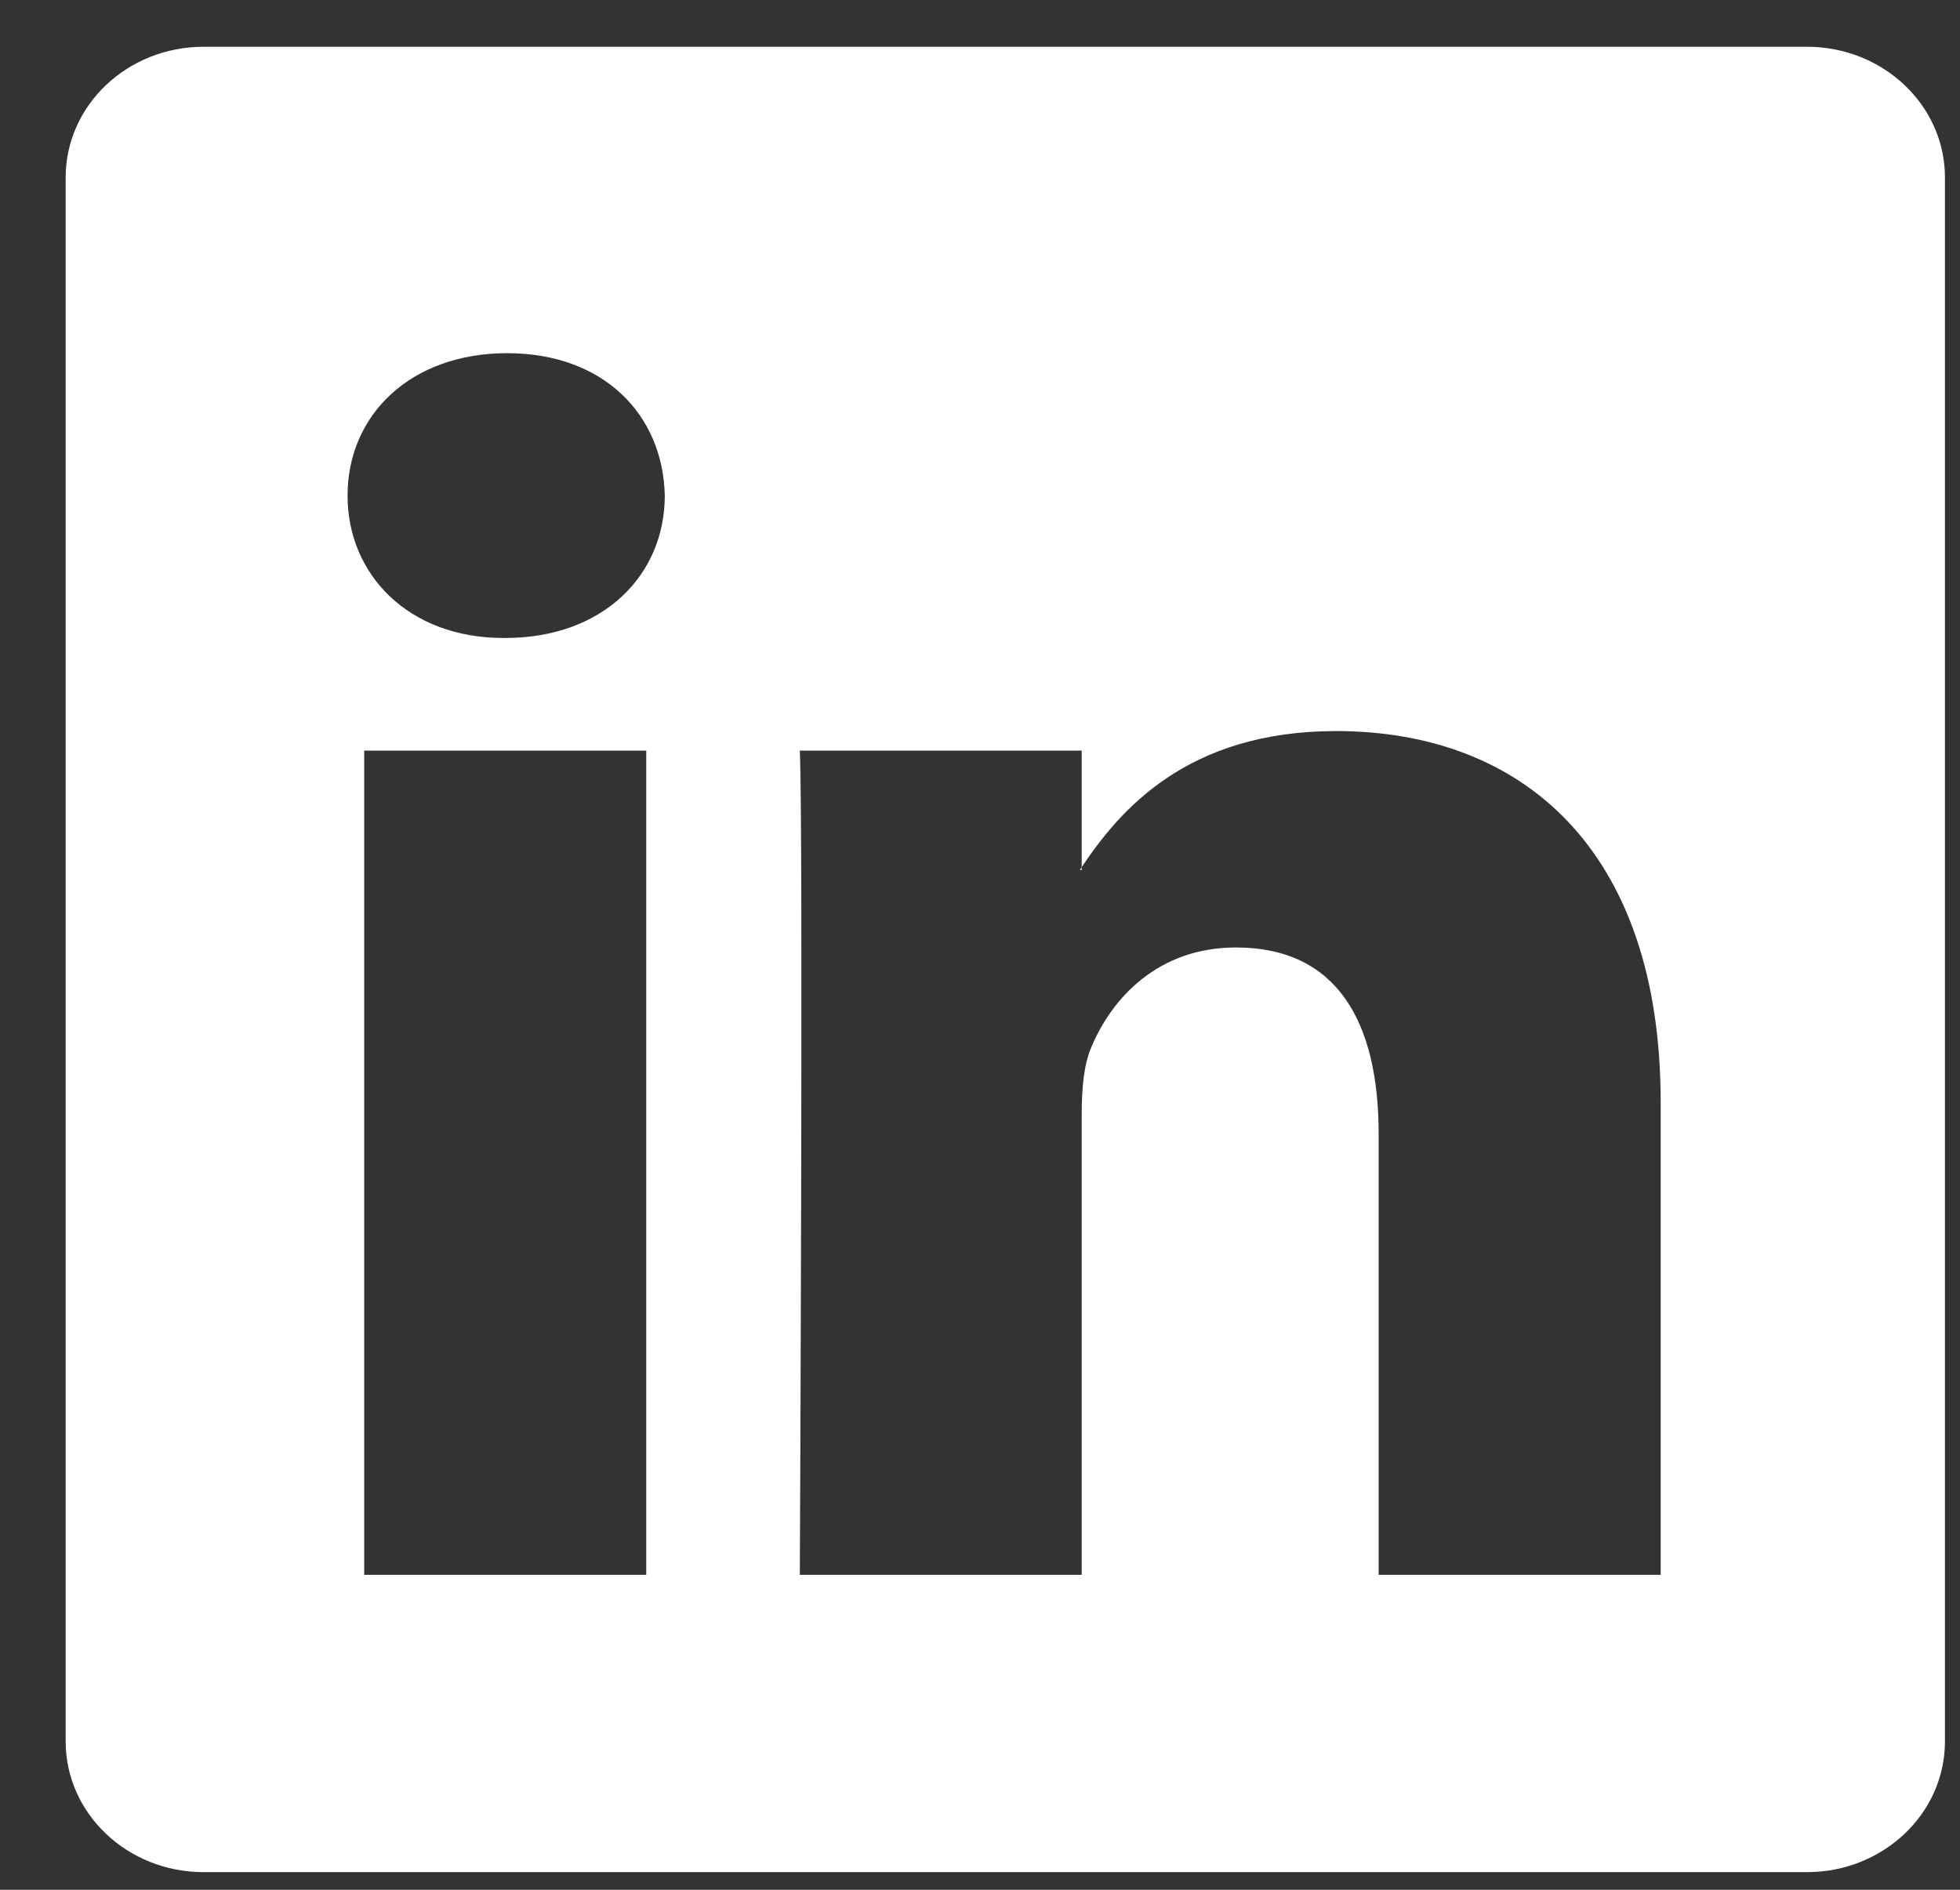
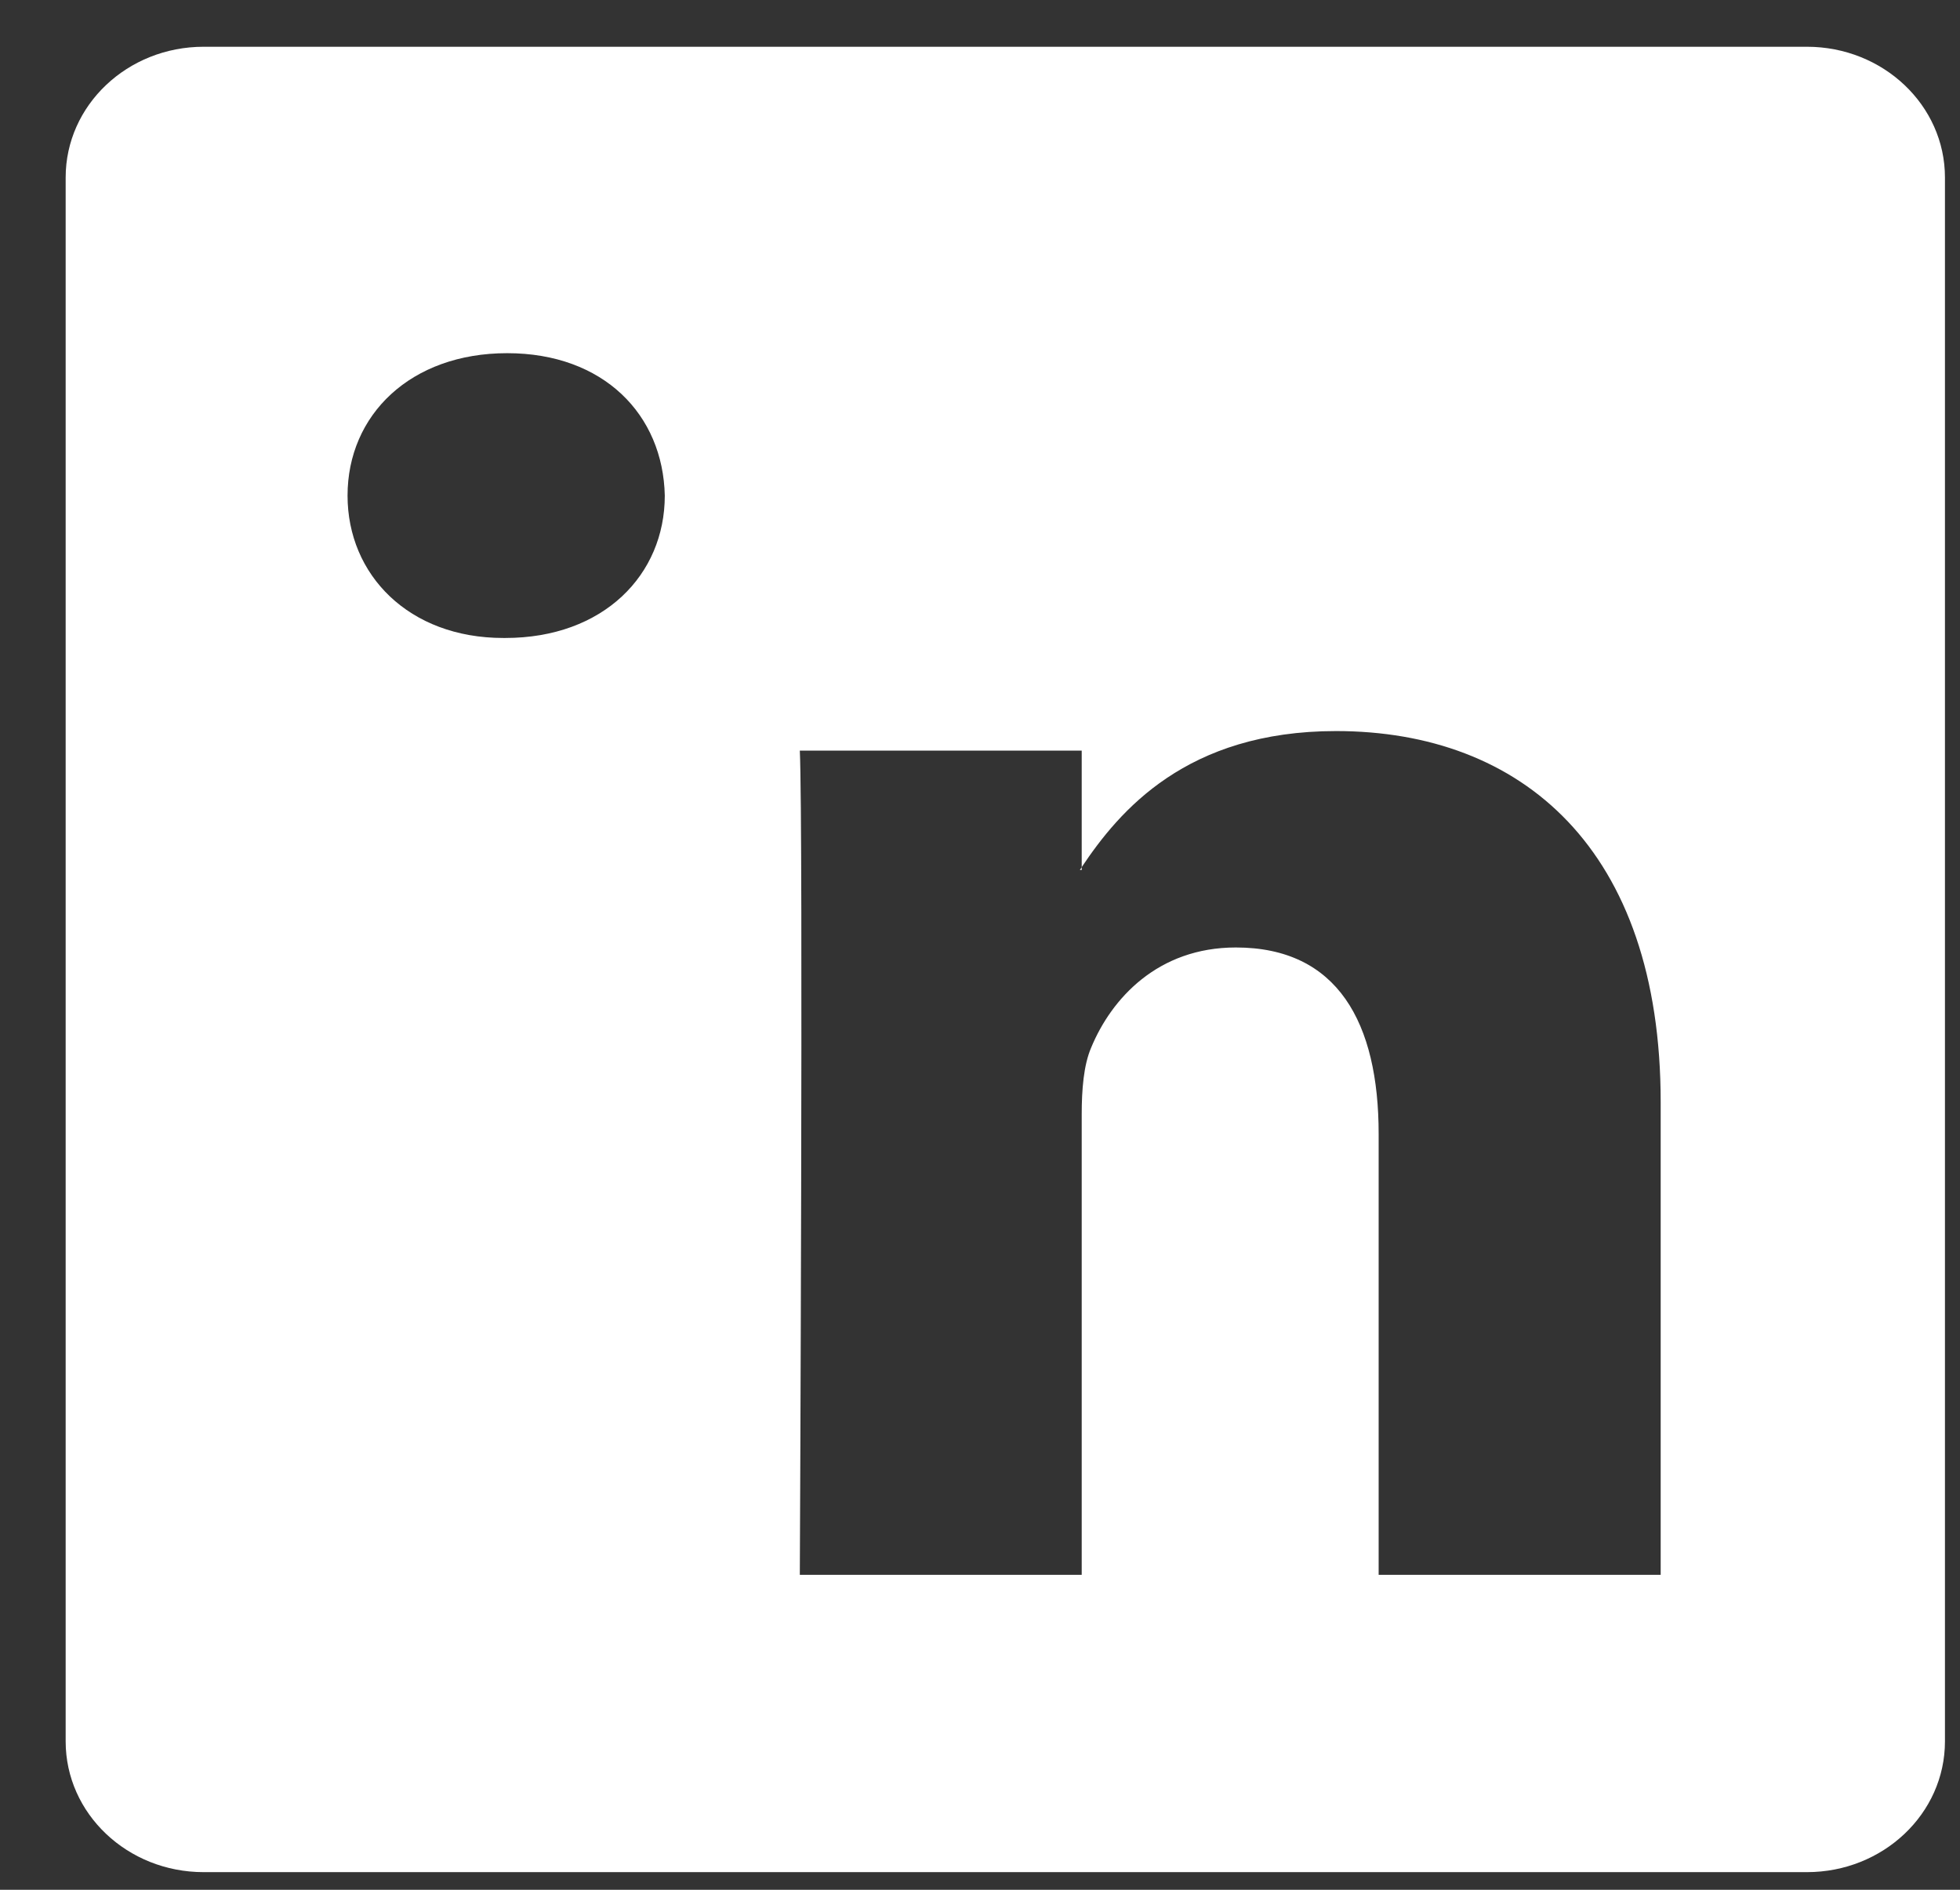
<svg xmlns="http://www.w3.org/2000/svg" width="28" height="27" viewBox="0 0 28 27" fill="none">
  <rect x="0" y="0" width="28" height="27" fill="#333333" stroke="none" />
-   <path d="M0.938 2.536C0.938 1.504 1.82 0.668 2.909 0.668H25.813C26.902 0.668 27.785 1.504 27.785 2.536V24.88C27.785 25.912 26.902 26.748 25.813 26.748H2.909C1.82 26.748 0.938 25.912 0.938 24.88V2.536ZM9.232 22.5V10.724H5.203V22.5H9.232ZM7.218 9.115C8.622 9.115 9.497 8.212 9.497 7.081C9.472 5.925 8.624 5.046 7.245 5.046C5.866 5.046 4.965 5.927 4.965 7.081C4.965 8.212 5.839 9.115 7.191 9.115H7.218ZM15.453 22.5V15.923C15.453 15.571 15.48 15.219 15.588 14.968C15.878 14.266 16.541 13.537 17.655 13.537C19.113 13.537 19.695 14.616 19.695 16.201V22.5H23.724V15.746C23.724 12.127 21.737 10.445 19.086 10.445C16.948 10.445 15.99 11.586 15.453 12.389V12.43H15.427C15.435 12.417 15.444 12.403 15.453 12.389V10.724H11.426C11.477 11.829 11.426 22.5 11.426 22.5H15.453Z" fill="white" />
+   <path d="M0.938 2.536C0.938 1.504 1.82 0.668 2.909 0.668H25.813C26.902 0.668 27.785 1.504 27.785 2.536V24.88C27.785 25.912 26.902 26.748 25.813 26.748H2.909C1.82 26.748 0.938 25.912 0.938 24.88V2.536ZM9.232 22.5H5.203V22.5H9.232ZM7.218 9.115C8.622 9.115 9.497 8.212 9.497 7.081C9.472 5.925 8.624 5.046 7.245 5.046C5.866 5.046 4.965 5.927 4.965 7.081C4.965 8.212 5.839 9.115 7.191 9.115H7.218ZM15.453 22.5V15.923C15.453 15.571 15.48 15.219 15.588 14.968C15.878 14.266 16.541 13.537 17.655 13.537C19.113 13.537 19.695 14.616 19.695 16.201V22.5H23.724V15.746C23.724 12.127 21.737 10.445 19.086 10.445C16.948 10.445 15.99 11.586 15.453 12.389V12.43H15.427C15.435 12.417 15.444 12.403 15.453 12.389V10.724H11.426C11.477 11.829 11.426 22.5 11.426 22.5H15.453Z" fill="white" />
</svg>